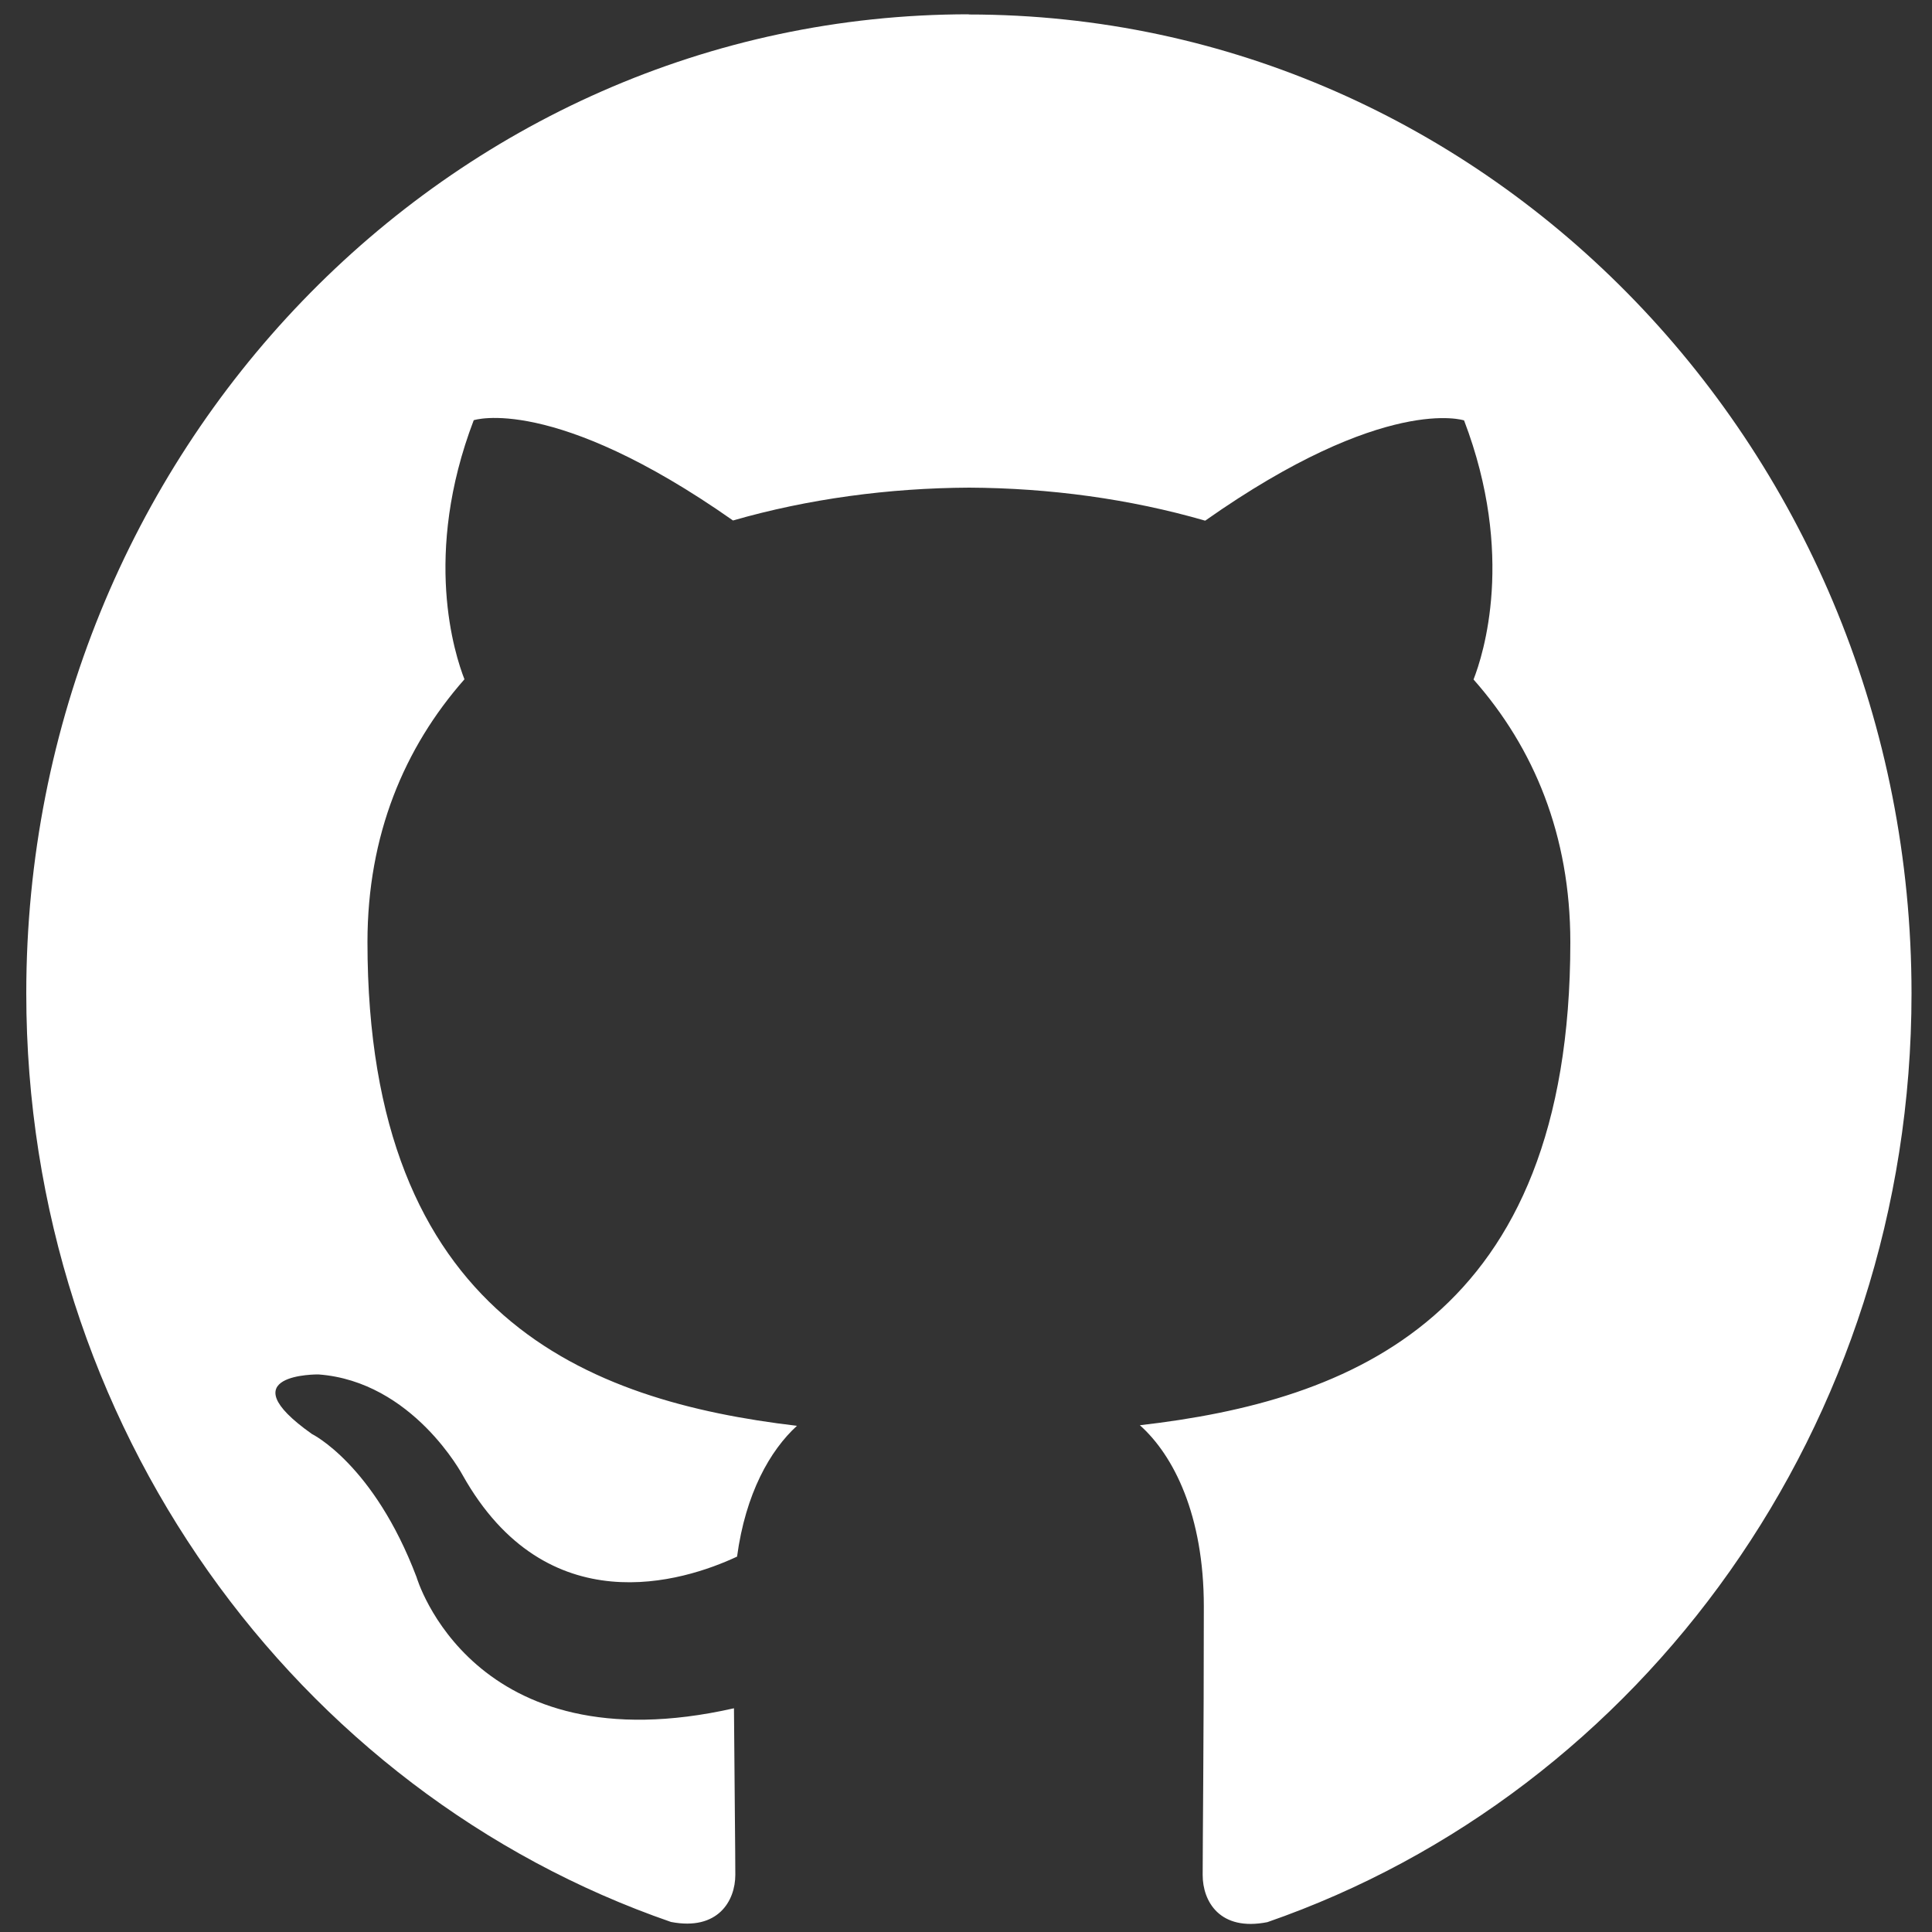
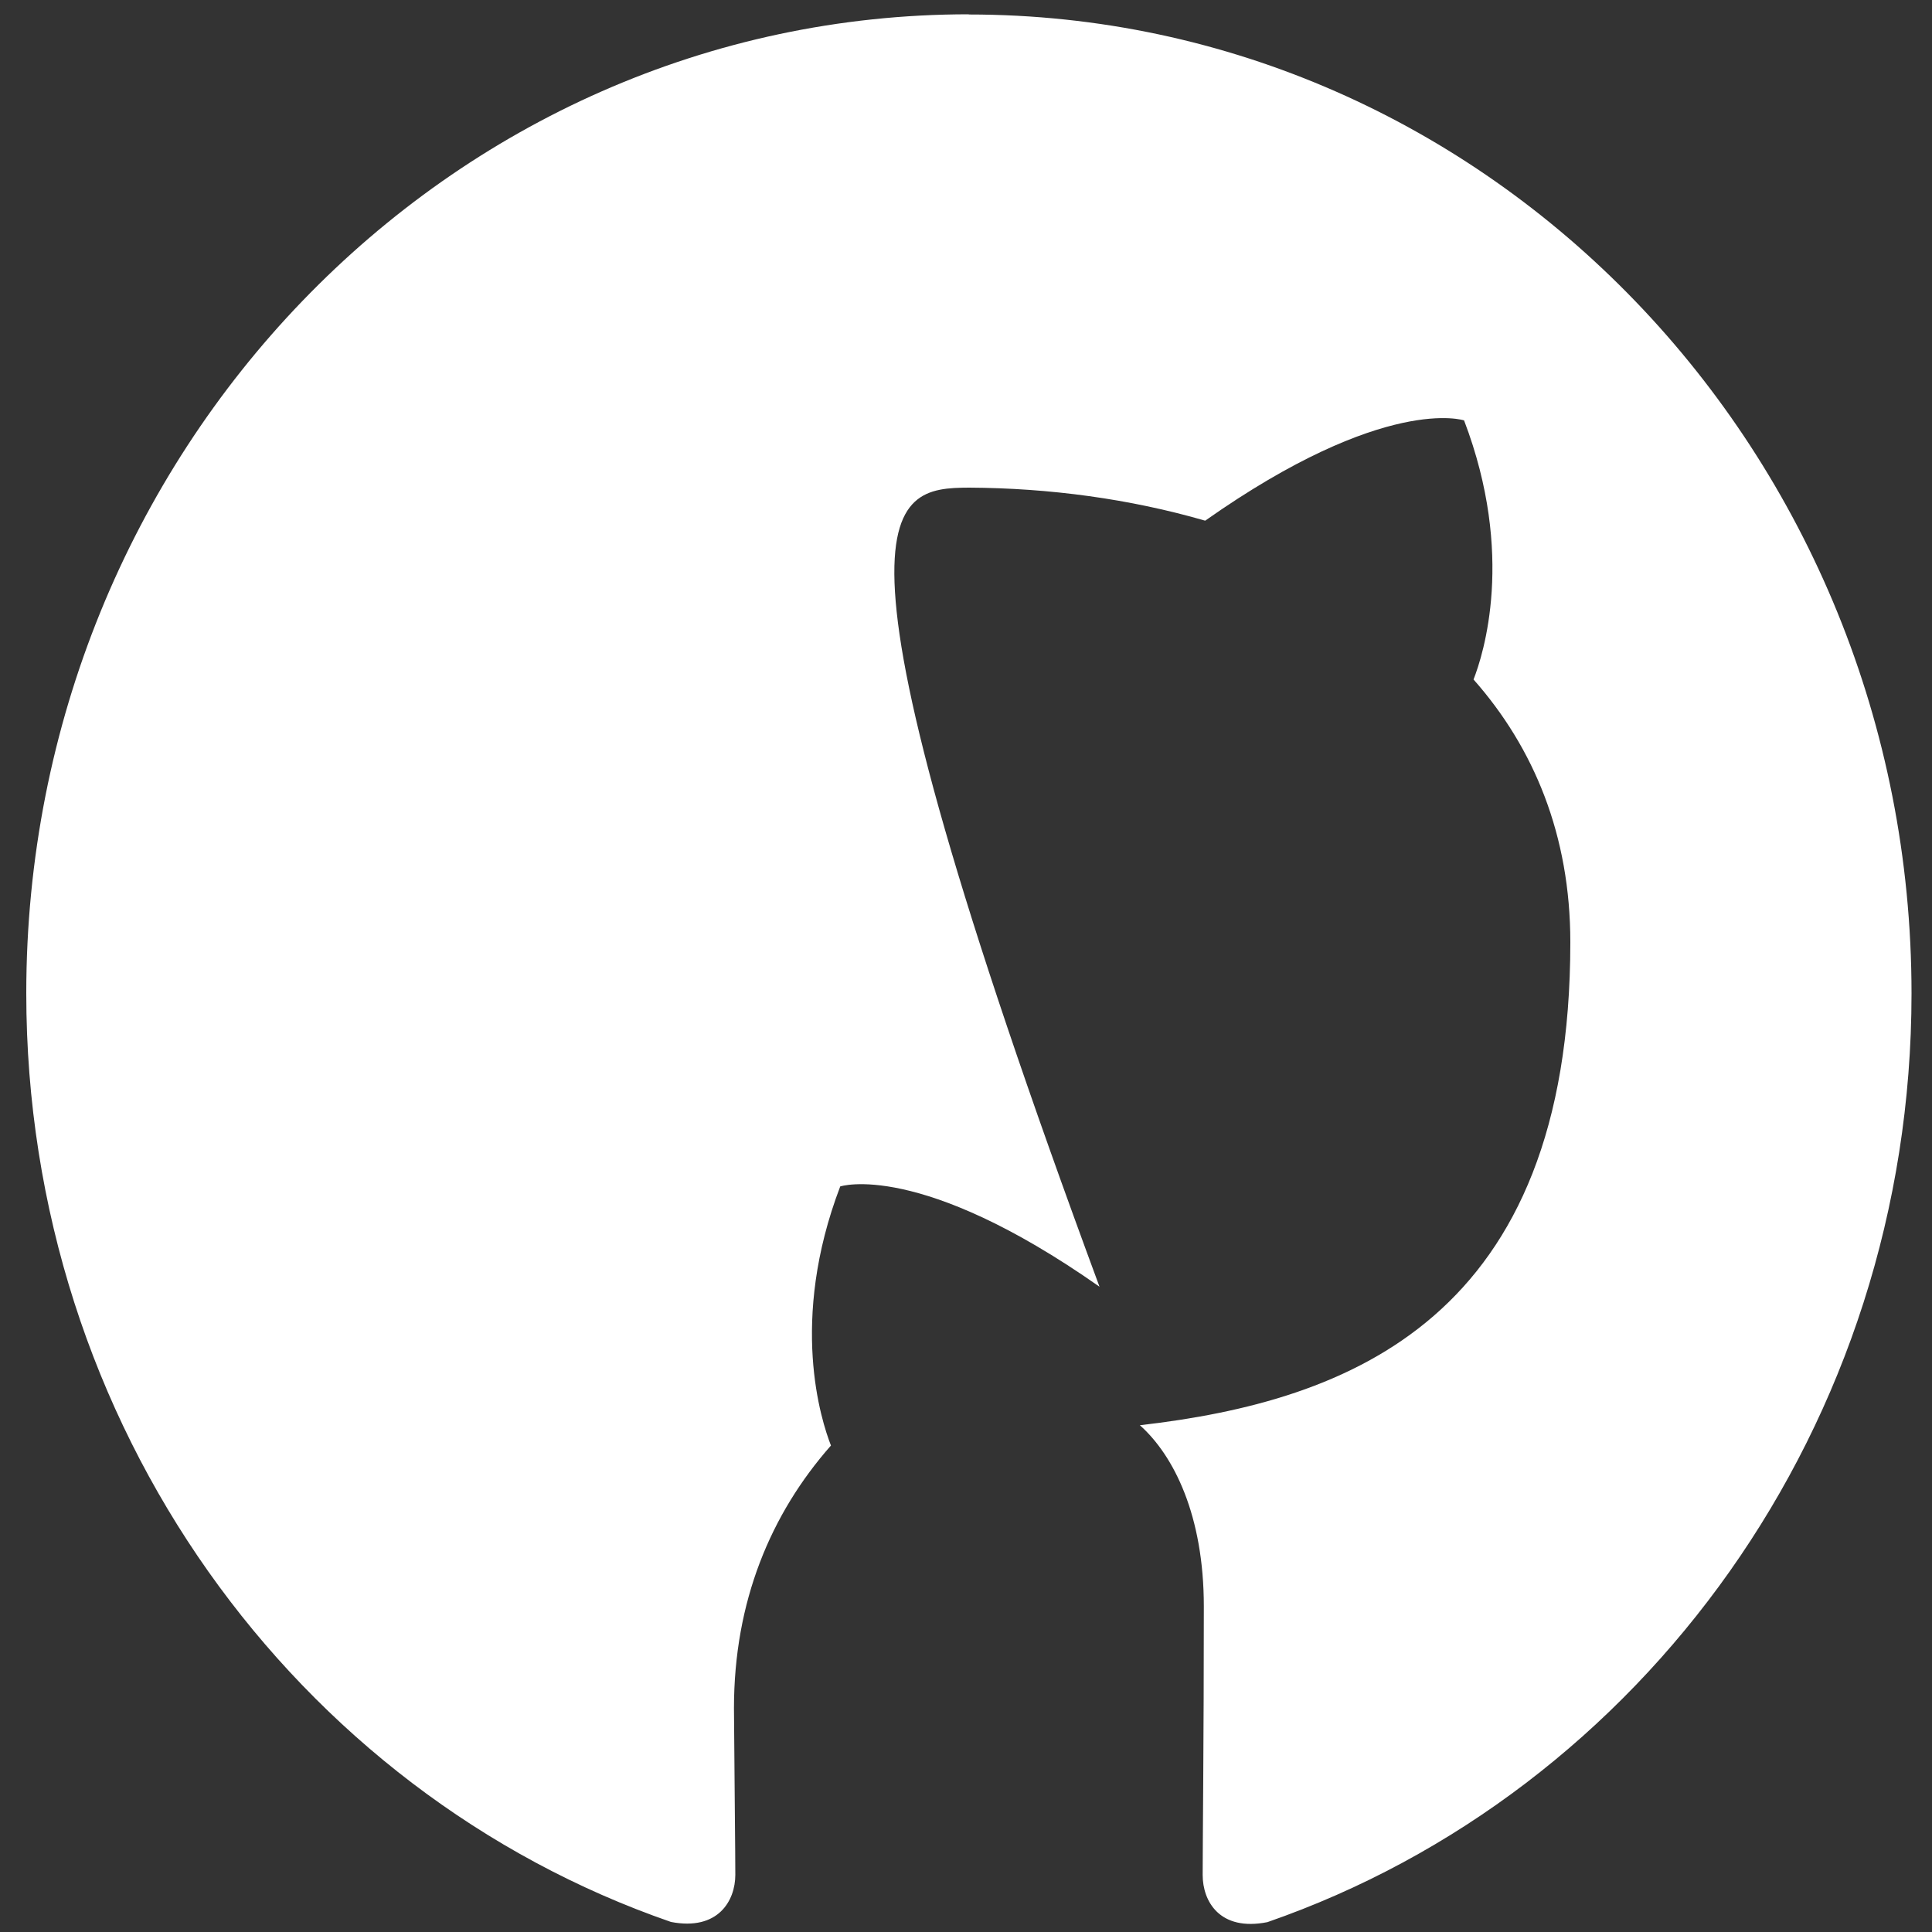
<svg xmlns="http://www.w3.org/2000/svg" id="svg1033" version="1.1" viewBox="0 0 10 10" height="10mm" width="10mm">
  <rect x="0" y="0" width="10" height="10" fill="#333333" stroke="none" />
  <defs id="defs1027" />
  <g id="layer1">
-     <path d="m 5.015,0.074 c -2.694,0 -4.879,2.268 -4.879,5.067 0,2.239 1.398,4.137 3.337,4.807 0.244,0.047 0.333,-0.11 0.333,-0.244 0,-0.12 -0.004,-0.439 -0.007,-0.862 C 2.442,9.149 2.156,8.163 2.156,8.163 1.934,7.578 1.614,7.422 1.614,7.422 1.171,7.108 1.648,7.114 1.648,7.114 2.137,7.15 2.395,7.636 2.395,7.636 2.83,8.41 3.537,8.187 3.815,8.057 3.859,7.73 3.986,7.507 4.125,7.38 3.041,7.252 1.902,6.817 1.902,4.876 c 0,-0.553 0.19,-1.006 0.502,-1.36 -0.05,-0.128 -0.218,-0.644 0.048,-1.341 0,0 0.409,-0.136 1.342,0.519 C 4.183,2.582 4.601,2.526 5.016,2.524 c 0.415,0.002 0.832,0.058 1.222,0.171 0.932,-0.656 1.34,-0.519 1.34,-0.519 0.266,0.697 0.099,1.213 0.049,1.341 0.313,0.354 0.501,0.807 0.501,1.36 0,1.947 -1.141,2.375 -2.228,2.5 0.175,0.156 0.331,0.466 0.331,0.938 0,0.677 -0.006,1.224 -0.006,1.39 0,0.136 0.088,0.293 0.335,0.244 1.937,-0.672 3.334,-2.569 3.334,-4.807 0,-2.798 -2.185,-5.067 -4.88,-5.067" style="fill:#ffffff;fill-opacity:1;fill-rule:evenodd;stroke:none;stroke-width:0.031" id="path937" />
+     <path d="m 5.015,0.074 c -2.694,0 -4.879,2.268 -4.879,5.067 0,2.239 1.398,4.137 3.337,4.807 0.244,0.047 0.333,-0.11 0.333,-0.244 0,-0.12 -0.004,-0.439 -0.007,-0.862 c 0,-0.553 0.19,-1.006 0.502,-1.36 -0.05,-0.128 -0.218,-0.644 0.048,-1.341 0,0 0.409,-0.136 1.342,0.519 C 4.183,2.582 4.601,2.526 5.016,2.524 c 0.415,0.002 0.832,0.058 1.222,0.171 0.932,-0.656 1.34,-0.519 1.34,-0.519 0.266,0.697 0.099,1.213 0.049,1.341 0.313,0.354 0.501,0.807 0.501,1.36 0,1.947 -1.141,2.375 -2.228,2.5 0.175,0.156 0.331,0.466 0.331,0.938 0,0.677 -0.006,1.224 -0.006,1.39 0,0.136 0.088,0.293 0.335,0.244 1.937,-0.672 3.334,-2.569 3.334,-4.807 0,-2.798 -2.185,-5.067 -4.88,-5.067" style="fill:#ffffff;fill-opacity:1;fill-rule:evenodd;stroke:none;stroke-width:0.031" id="path937" />
  </g>
</svg>